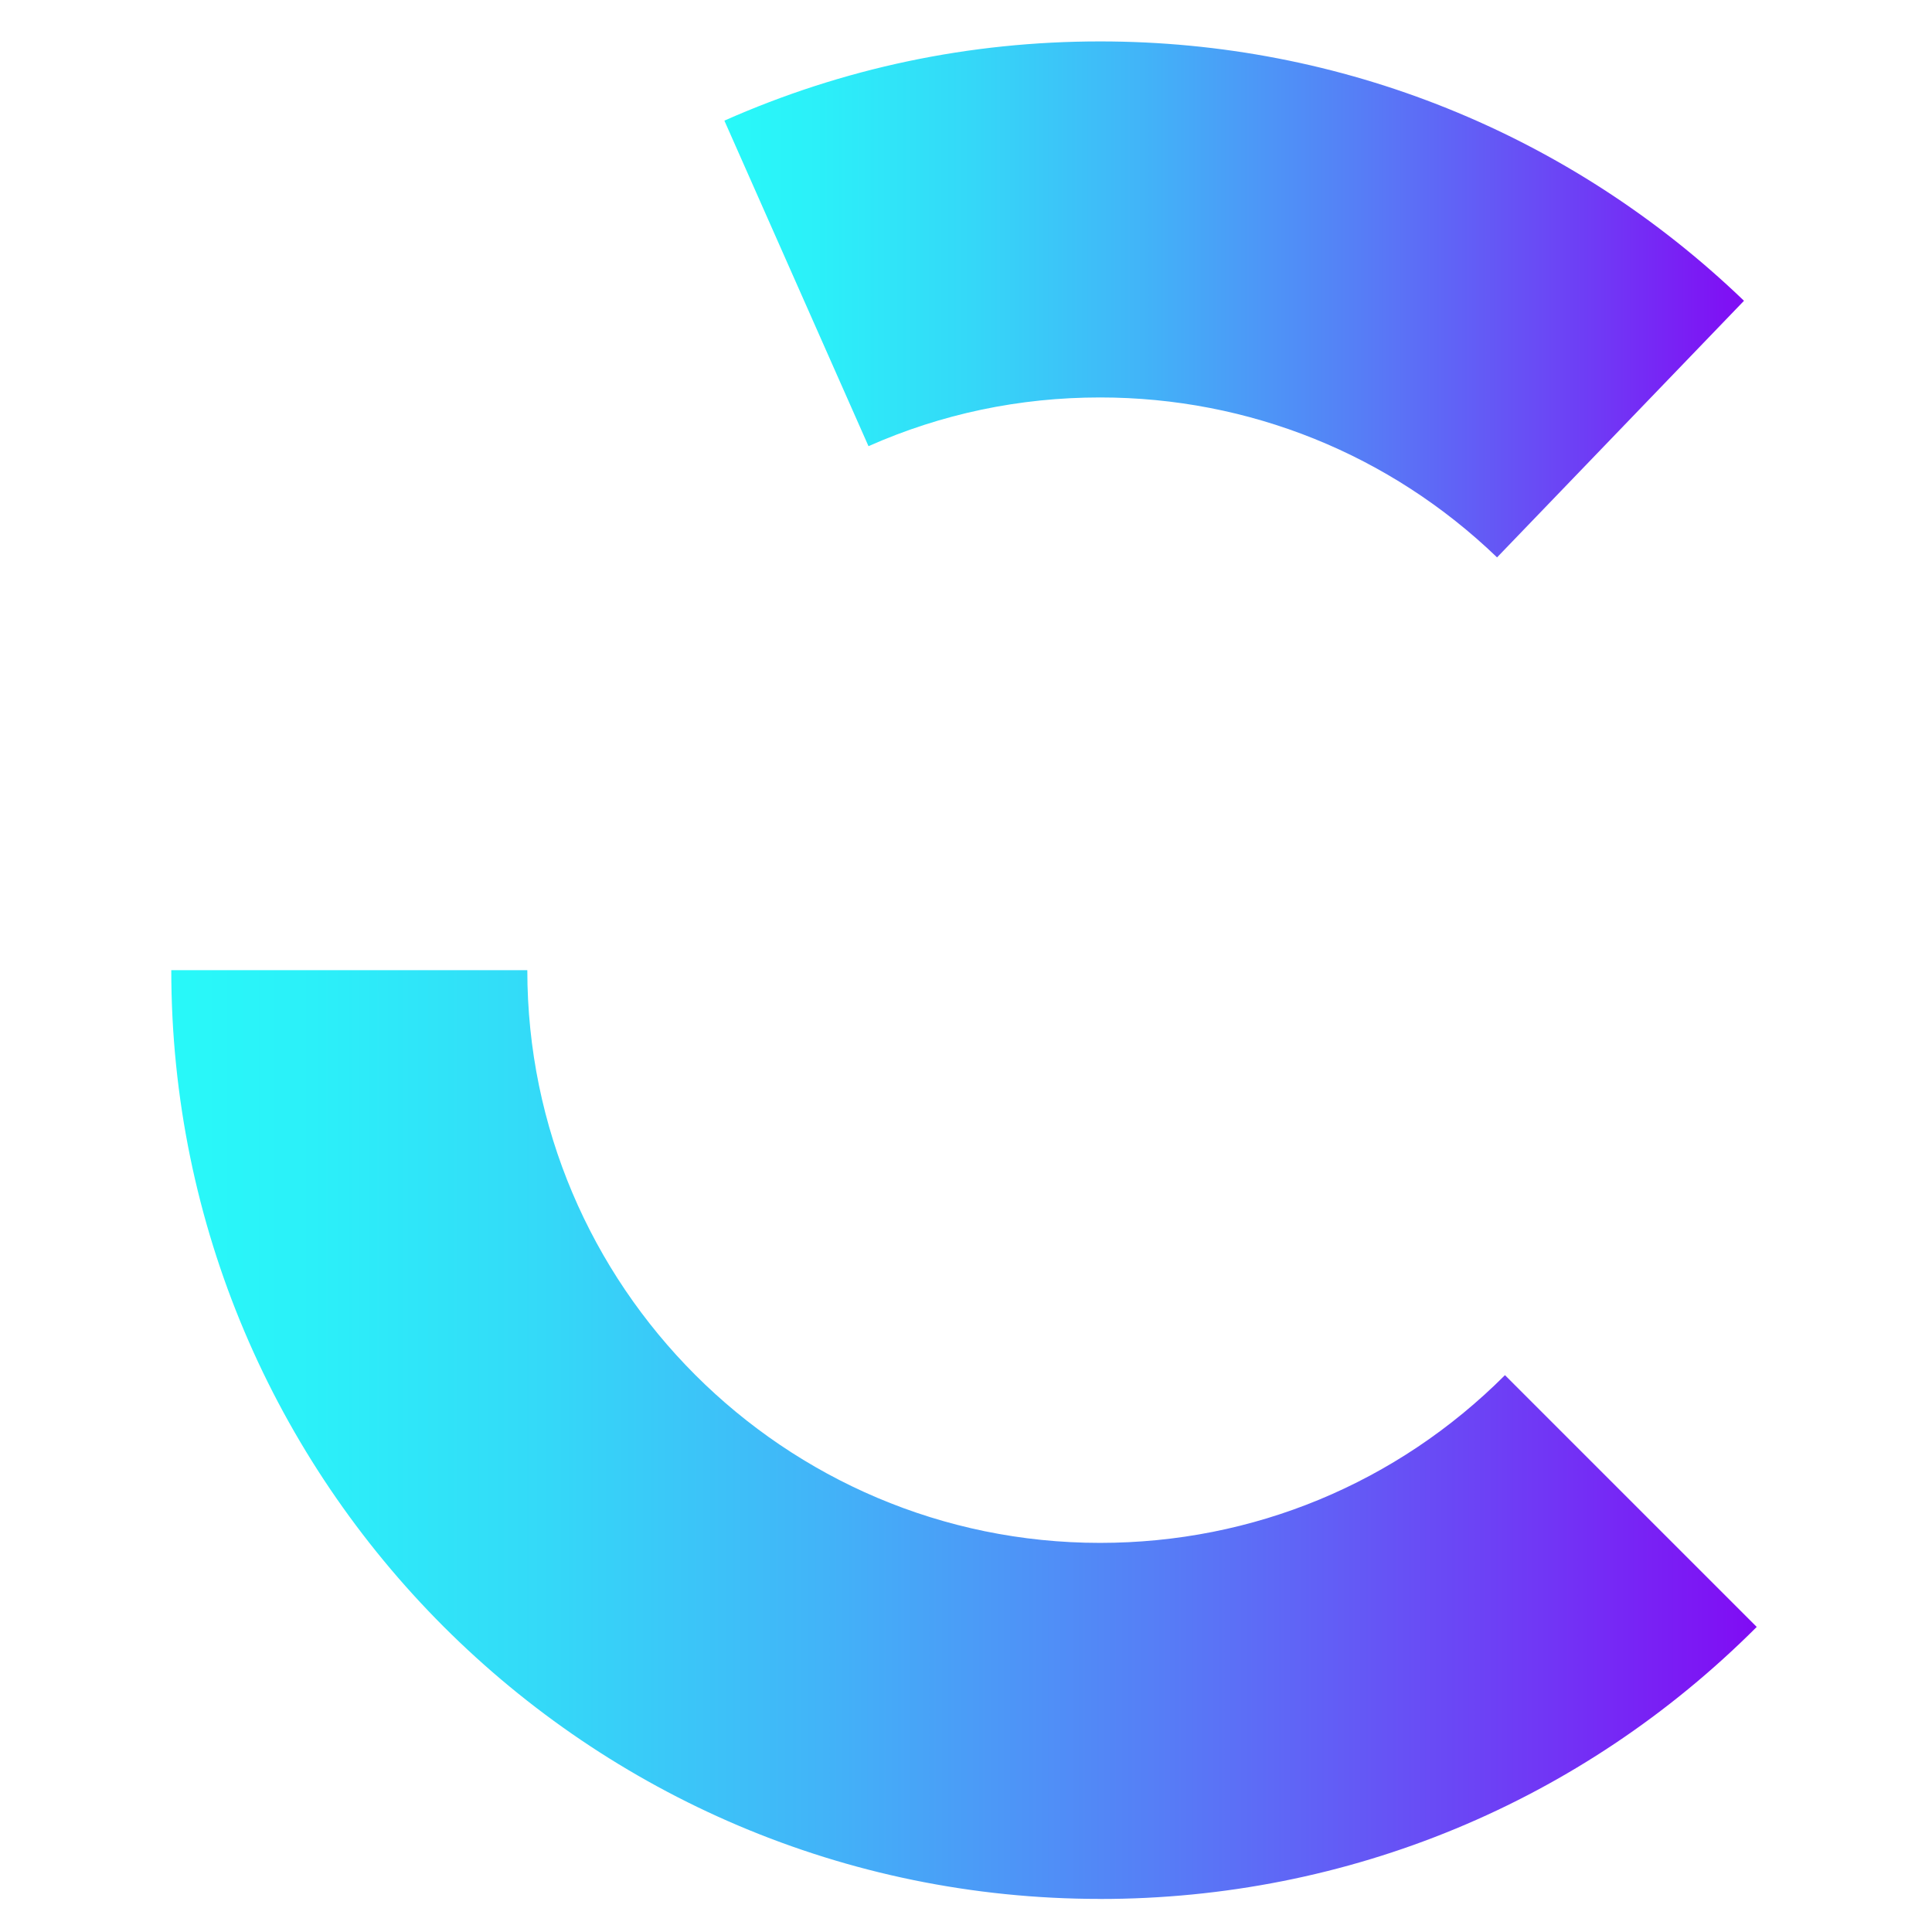
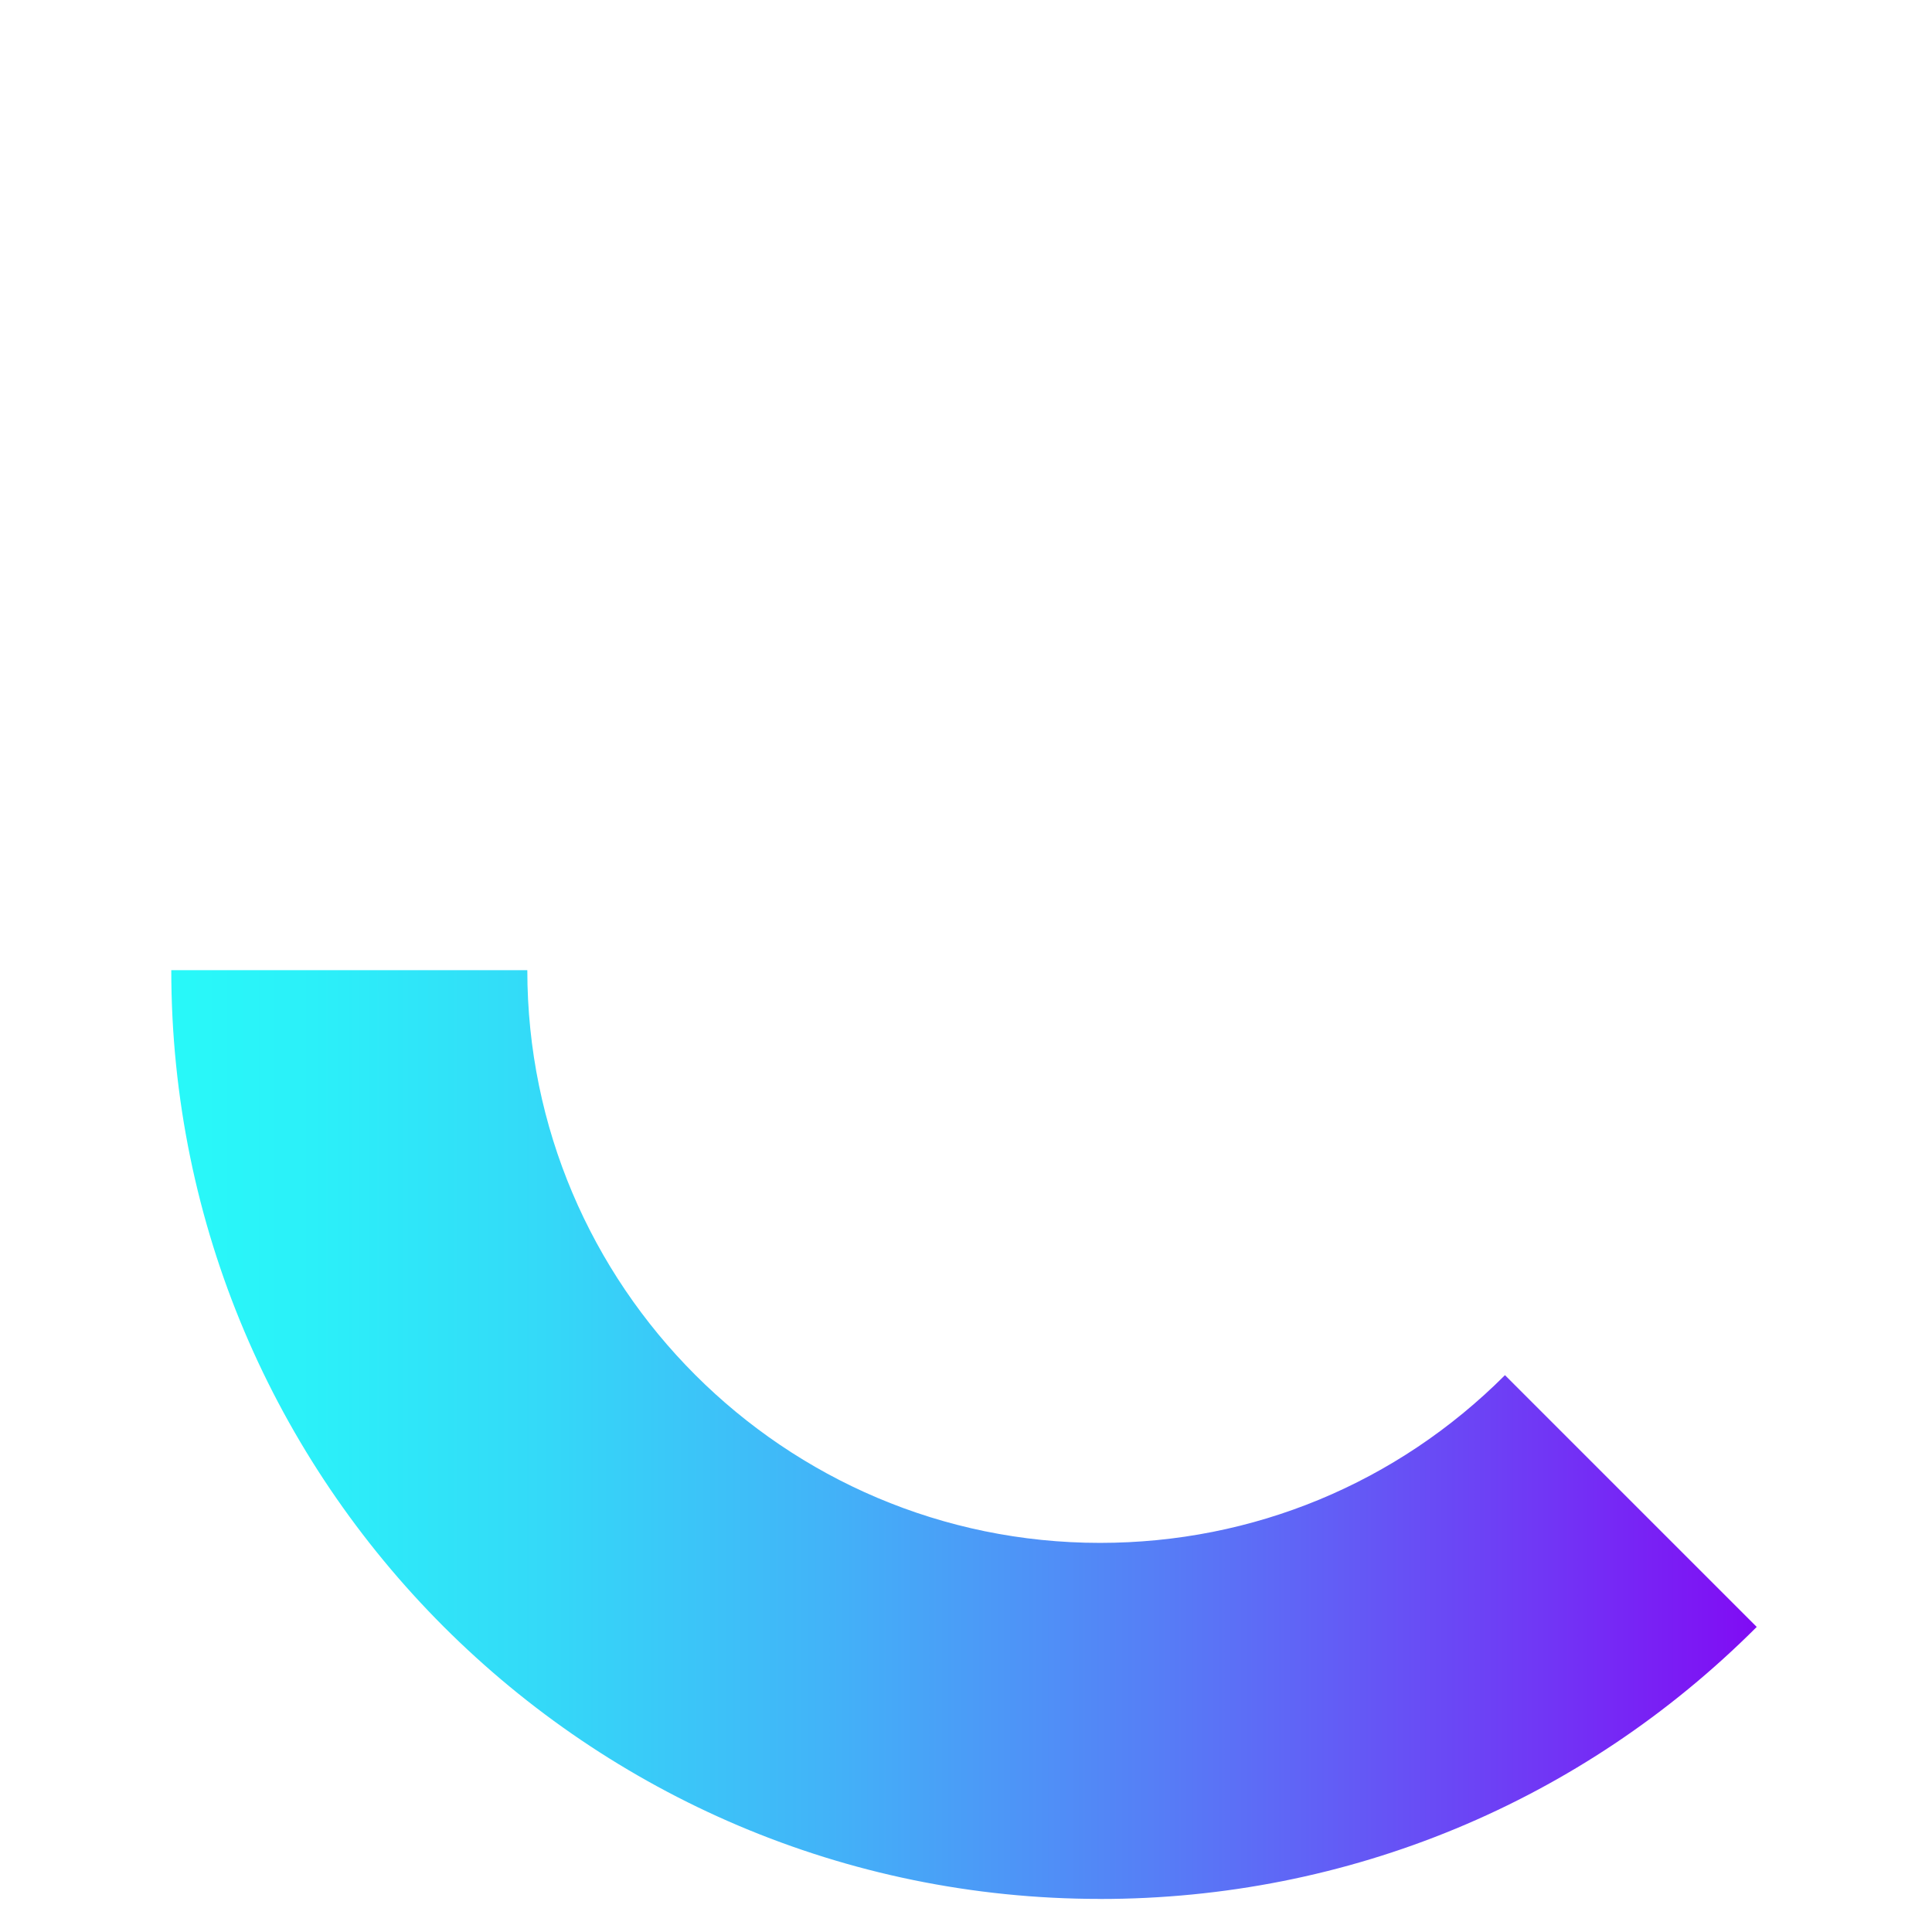
<svg xmlns="http://www.w3.org/2000/svg" xmlns:ns1="http://sodipodi.sourceforge.net/DTD/sodipodi-0.dtd" xmlns:ns2="http://www.inkscape.org/namespaces/inkscape" width="32" height="32" viewBox="0 0 32 32" fill="none" version="1.1" id="svg22" ns1:docname="logo.svg" ns2:version="1.2.1 (9c6d41e4, 2022-07-14)">
  <defs id="defs26">
    <linearGradient id="SVGID_3_" gradientUnits="userSpaceOnUse" x1="320.519" y1="387.612" x2="552.161" y2="387.612" gradientTransform="matrix(0.073,0,0,0.073,-11.371,-23.301)">
      <stop offset="0" style="stop-color:#28F9F9" id="stop238" />
      <stop offset="0.089" style="stop-color:#2BF0F9" id="stop240" />
      <stop offset="0.233" style="stop-color:#34D9F8" id="stop242" />
      <stop offset="0.412" style="stop-color:#42B3F8" id="stop244" />
      <stop offset="0.62" style="stop-color:#567EF6" id="stop246" />
      <stop offset="0.849" style="stop-color:#6F3BF5" id="stop248" />
      <stop offset="1" style="stop-color:#810BF4" id="stop250" />
    </linearGradient>
    <linearGradient id="SVGID_2_" gradientUnits="userSpaceOnUse" x1="194.884" y1="645.5" x2="555.084" y2="645.5" gradientTransform="matrix(0.073,0,0,0.073,-11.371,-23.301)">
      <stop offset="0" style="stop-color:#28F9F9" id="stop221" />
      <stop offset="0.089" style="stop-color:#2BF0F9" id="stop223" />
      <stop offset="0.233" style="stop-color:#34D9F8" id="stop225" />
      <stop offset="0.412" style="stop-color:#42B3F8" id="stop227" />
      <stop offset="0.62" style="stop-color:#567EF6" id="stop229" />
      <stop offset="0.849" style="stop-color:#6F3BF5" id="stop231" />
      <stop offset="1" style="stop-color:#810BF4" id="stop233" />
    </linearGradient>
  </defs>
  <ns1:namedview id="namedview24" pagecolor="#ffffff" bordercolor="#000000" borderopacity="0.25" ns2:showpageshadow="2" ns2:pageopacity="0.0" ns2:pagecheckerboard="0" ns2:deskcolor="#d1d1d1" showgrid="false" ns2:zoom="7.990738" ns2:cx="31.849374" ns2:cy="5.7566648" ns2:window-width="1657" ns2:window-height="718" ns2:window-x="0" ns2:window-y="25" ns2:window-maximized="0" ns2:current-layer="svg22" />
  <path class="st2" d="m 18.22,31.452 c -8.483,0 -15.383,-6.901 -15.383,-15.383 h 5.897 c 0,5.23 4.256,9.486 9.486,9.486 2.533,0 4.916,-0.986 6.707,-2.778 l 4.17,4.17 c -2.905,2.905 -6.769,4.506 -10.878,4.506 z" id="path236" style="fill:url(#SVGID_2_);stroke-width:0.073" />
-   <path class="st3" d="m 24.796,9.232 c -1.775,-1.708 -4.11,-2.649 -6.575,-2.649 -1.336,0 -2.627,0.271 -3.836,0.807 L 11.998,1.998 c 1.965,-0.871 4.059,-1.312 6.223,-1.312 3.997,0 7.785,1.526 10.665,4.296 z" id="path253" style="fill:url(#SVGID_3_);stroke-width:0.073" />
</svg>